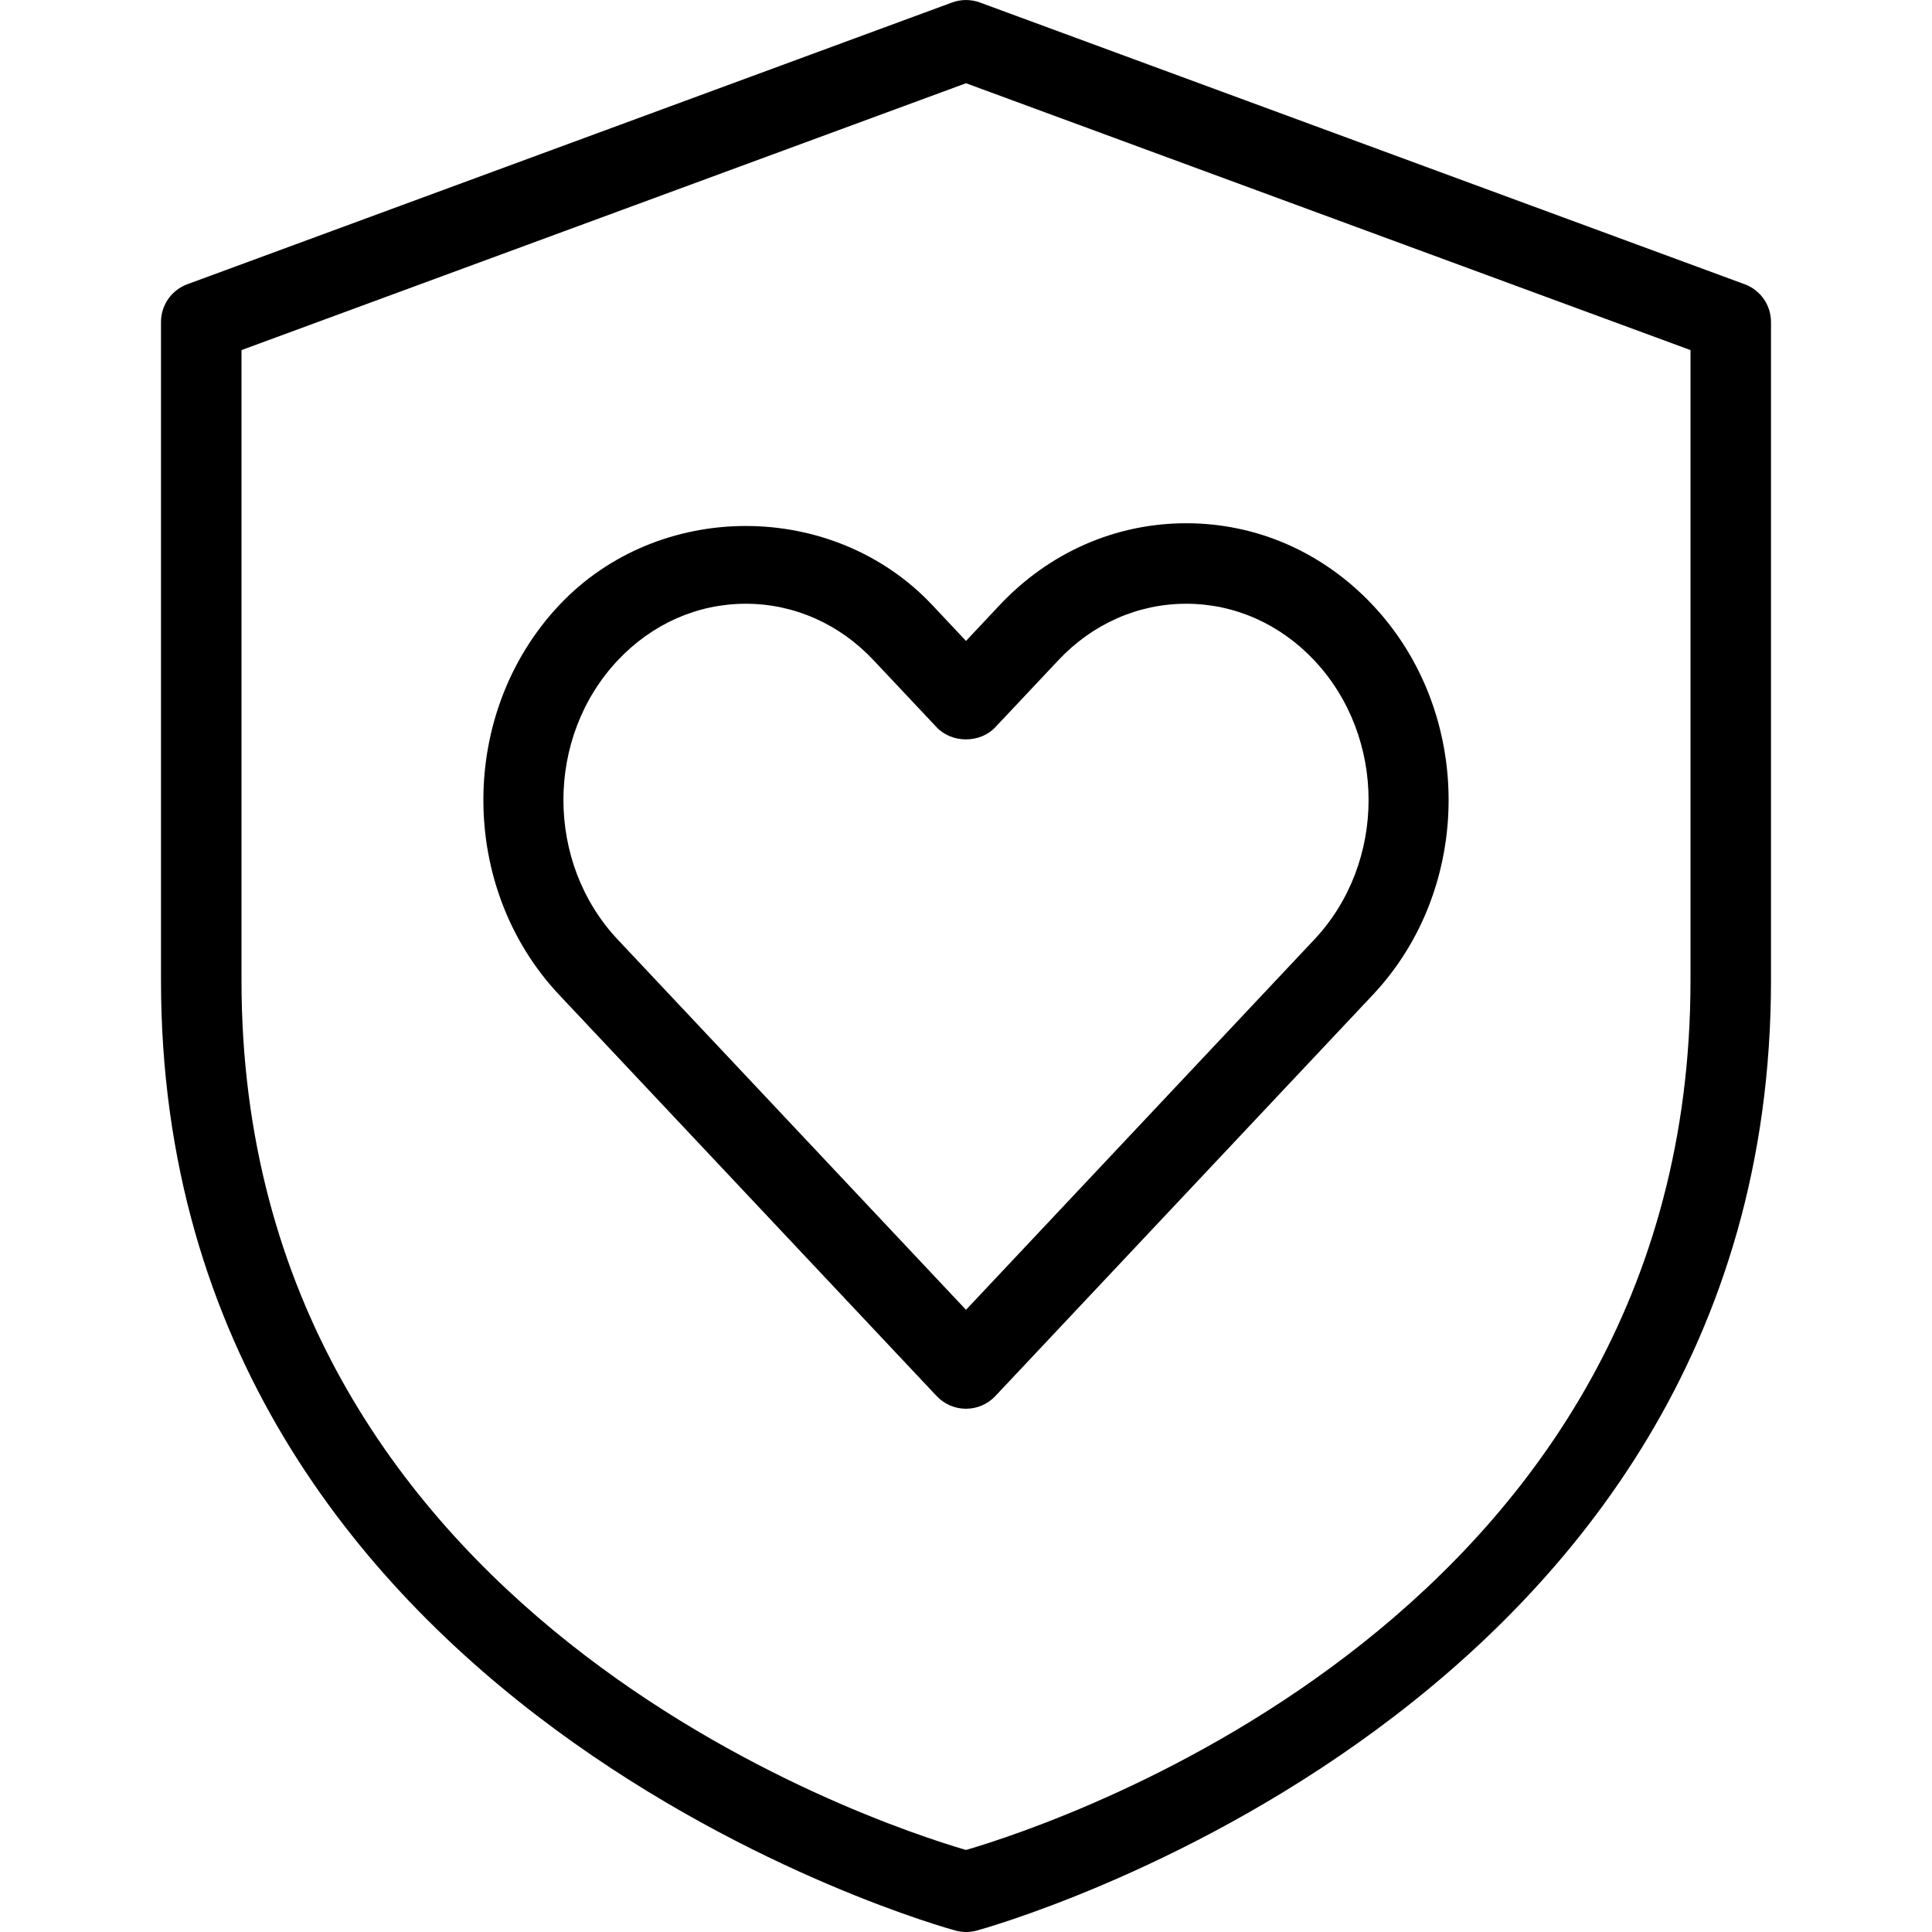
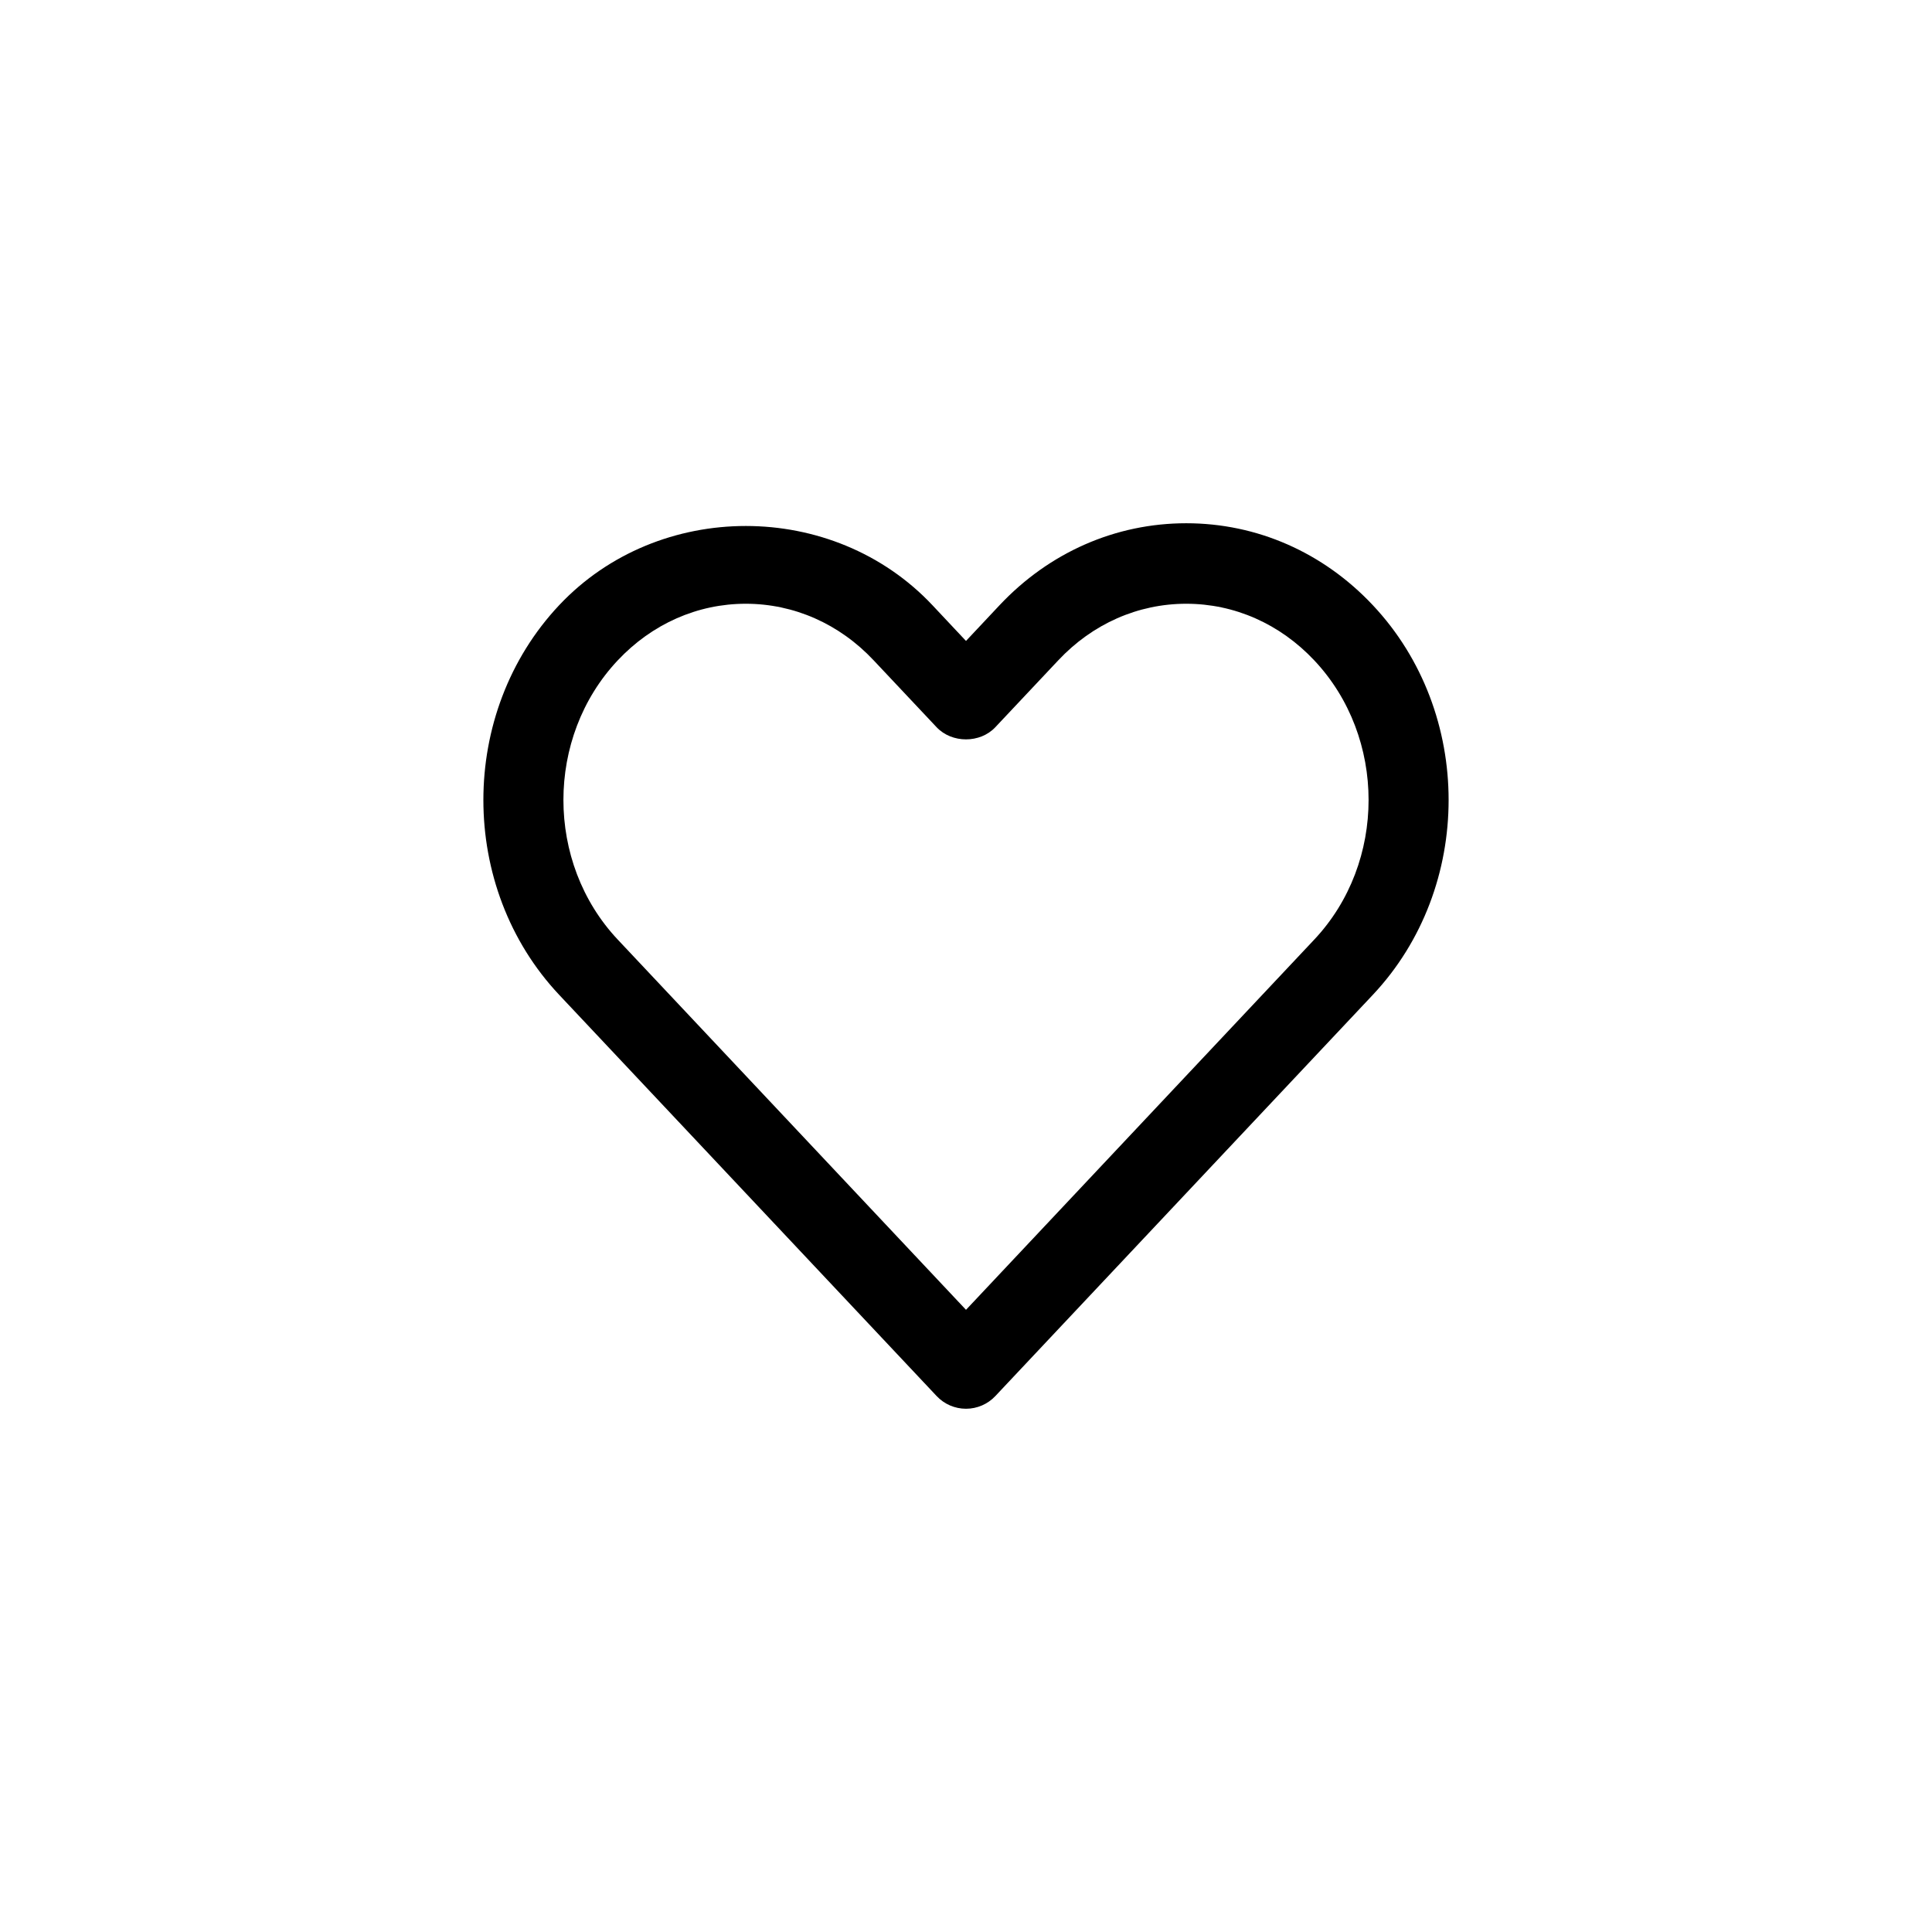
<svg xmlns="http://www.w3.org/2000/svg" width="512" viewBox="0 0 24 24" height="512" id="_x31_">
  <g>
    <g>
-       <path d="m12 24c-.043 0-.085-.006-.127-.017-.099-.025-9.873-2.703-9.873-11.804v-8.179c0-.21.13-.396.327-.469l9.5-3.5c.111-.041.234-.041.346 0l9.5 3.5c.197.073.327.259.327.469v8.179c0 9.102-9.774 11.779-9.873 11.805-.042.01-.084.016-.127.016zm-9-19.651v7.83c0 7.882 7.85 10.466 9 10.802 1.15-.336 9-2.92 9-10.802v-7.83l-9-3.315z" />
-     </g>
+       </g>
  </g>
  <g>
    <g>
      <path d="m12 17.5c-.138 0-.27-.057-.364-.157l-4.69-4.985c-1.255-1.334-1.255-3.506 0-4.84 1.235-1.312 3.403-1.312 4.637 0l.417.444.417-.444c.618-.657 1.442-1.018 2.319-1.018.877 0 1.701.361 2.318 1.018 1.255 1.334 1.255 3.506 0 4.84l-4.69 4.985c-.094.1-.226.157-.364.157zm-2.736-10c-.599 0-1.164.25-1.59.703-.9.956-.9 2.513 0 3.469l4.326 4.599 4.326-4.599c.9-.956.9-2.513 0-3.469-.426-.453-.991-.703-1.59-.703-.599 0-1.164.249-1.59.703l-.782.831c-.189.201-.539.201-.729 0l-.782-.831c-.426-.454-.991-.703-1.589-.703z" />
    </g>
  </g>
</svg>